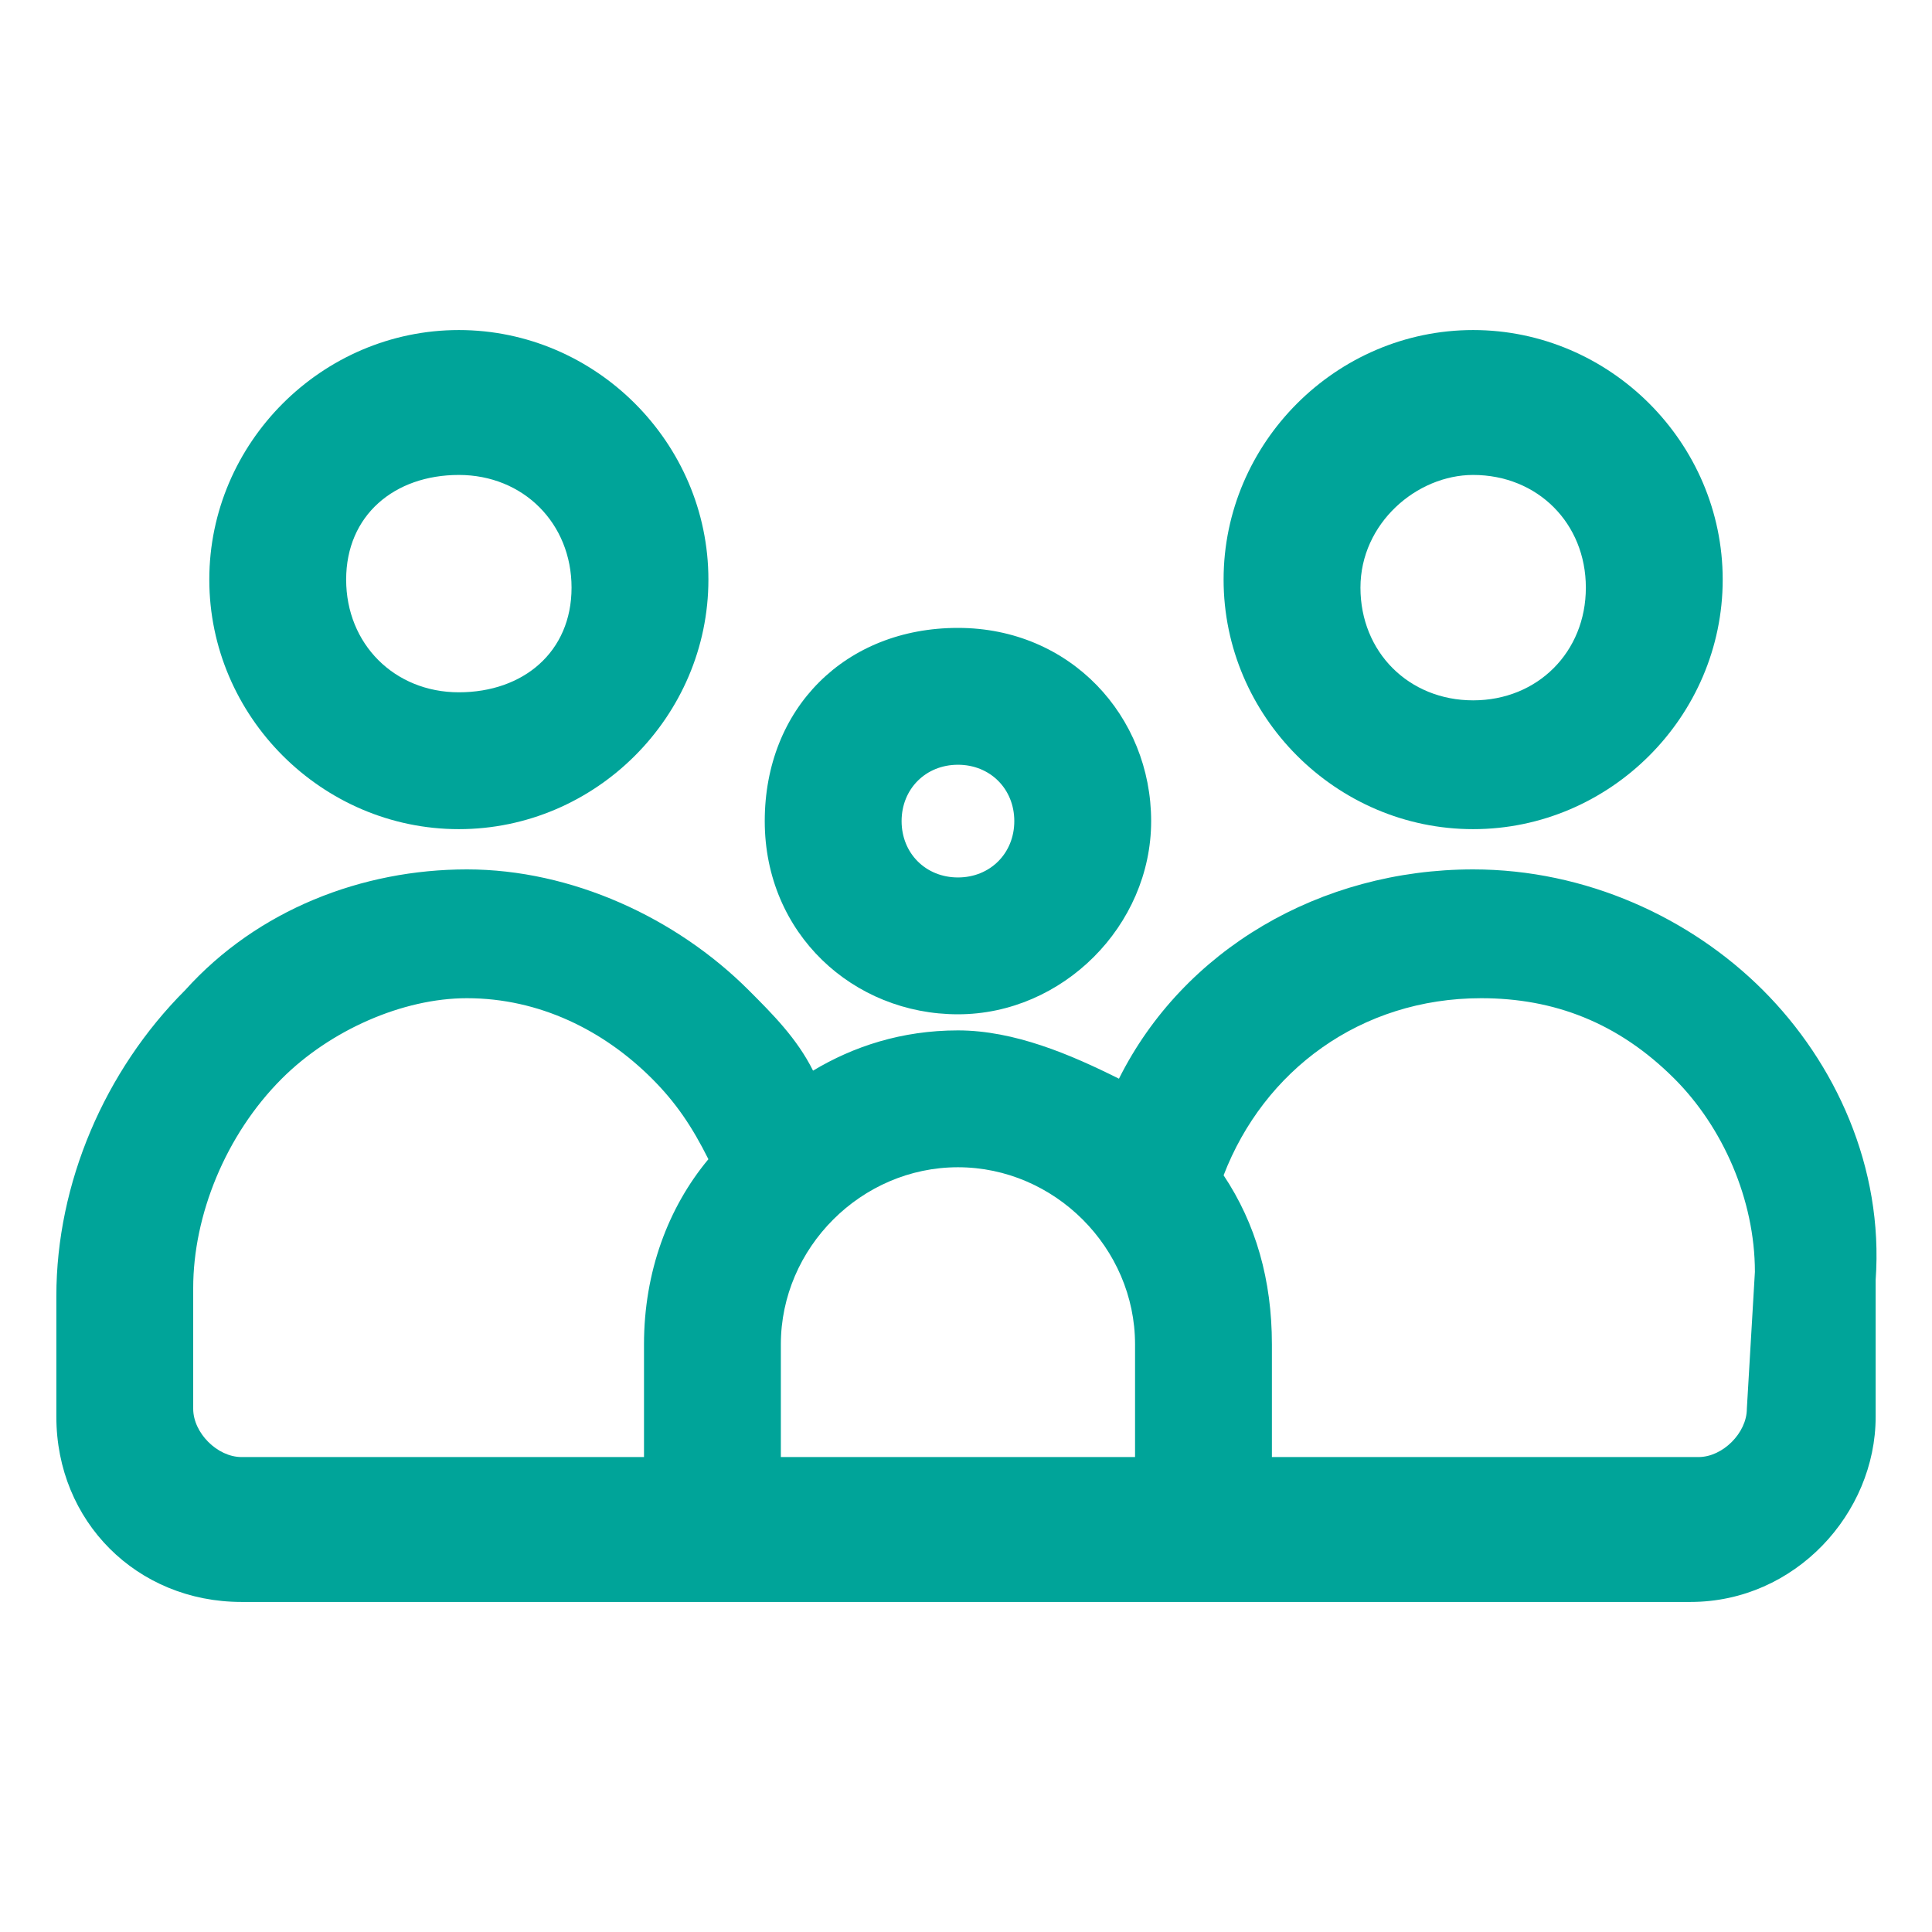
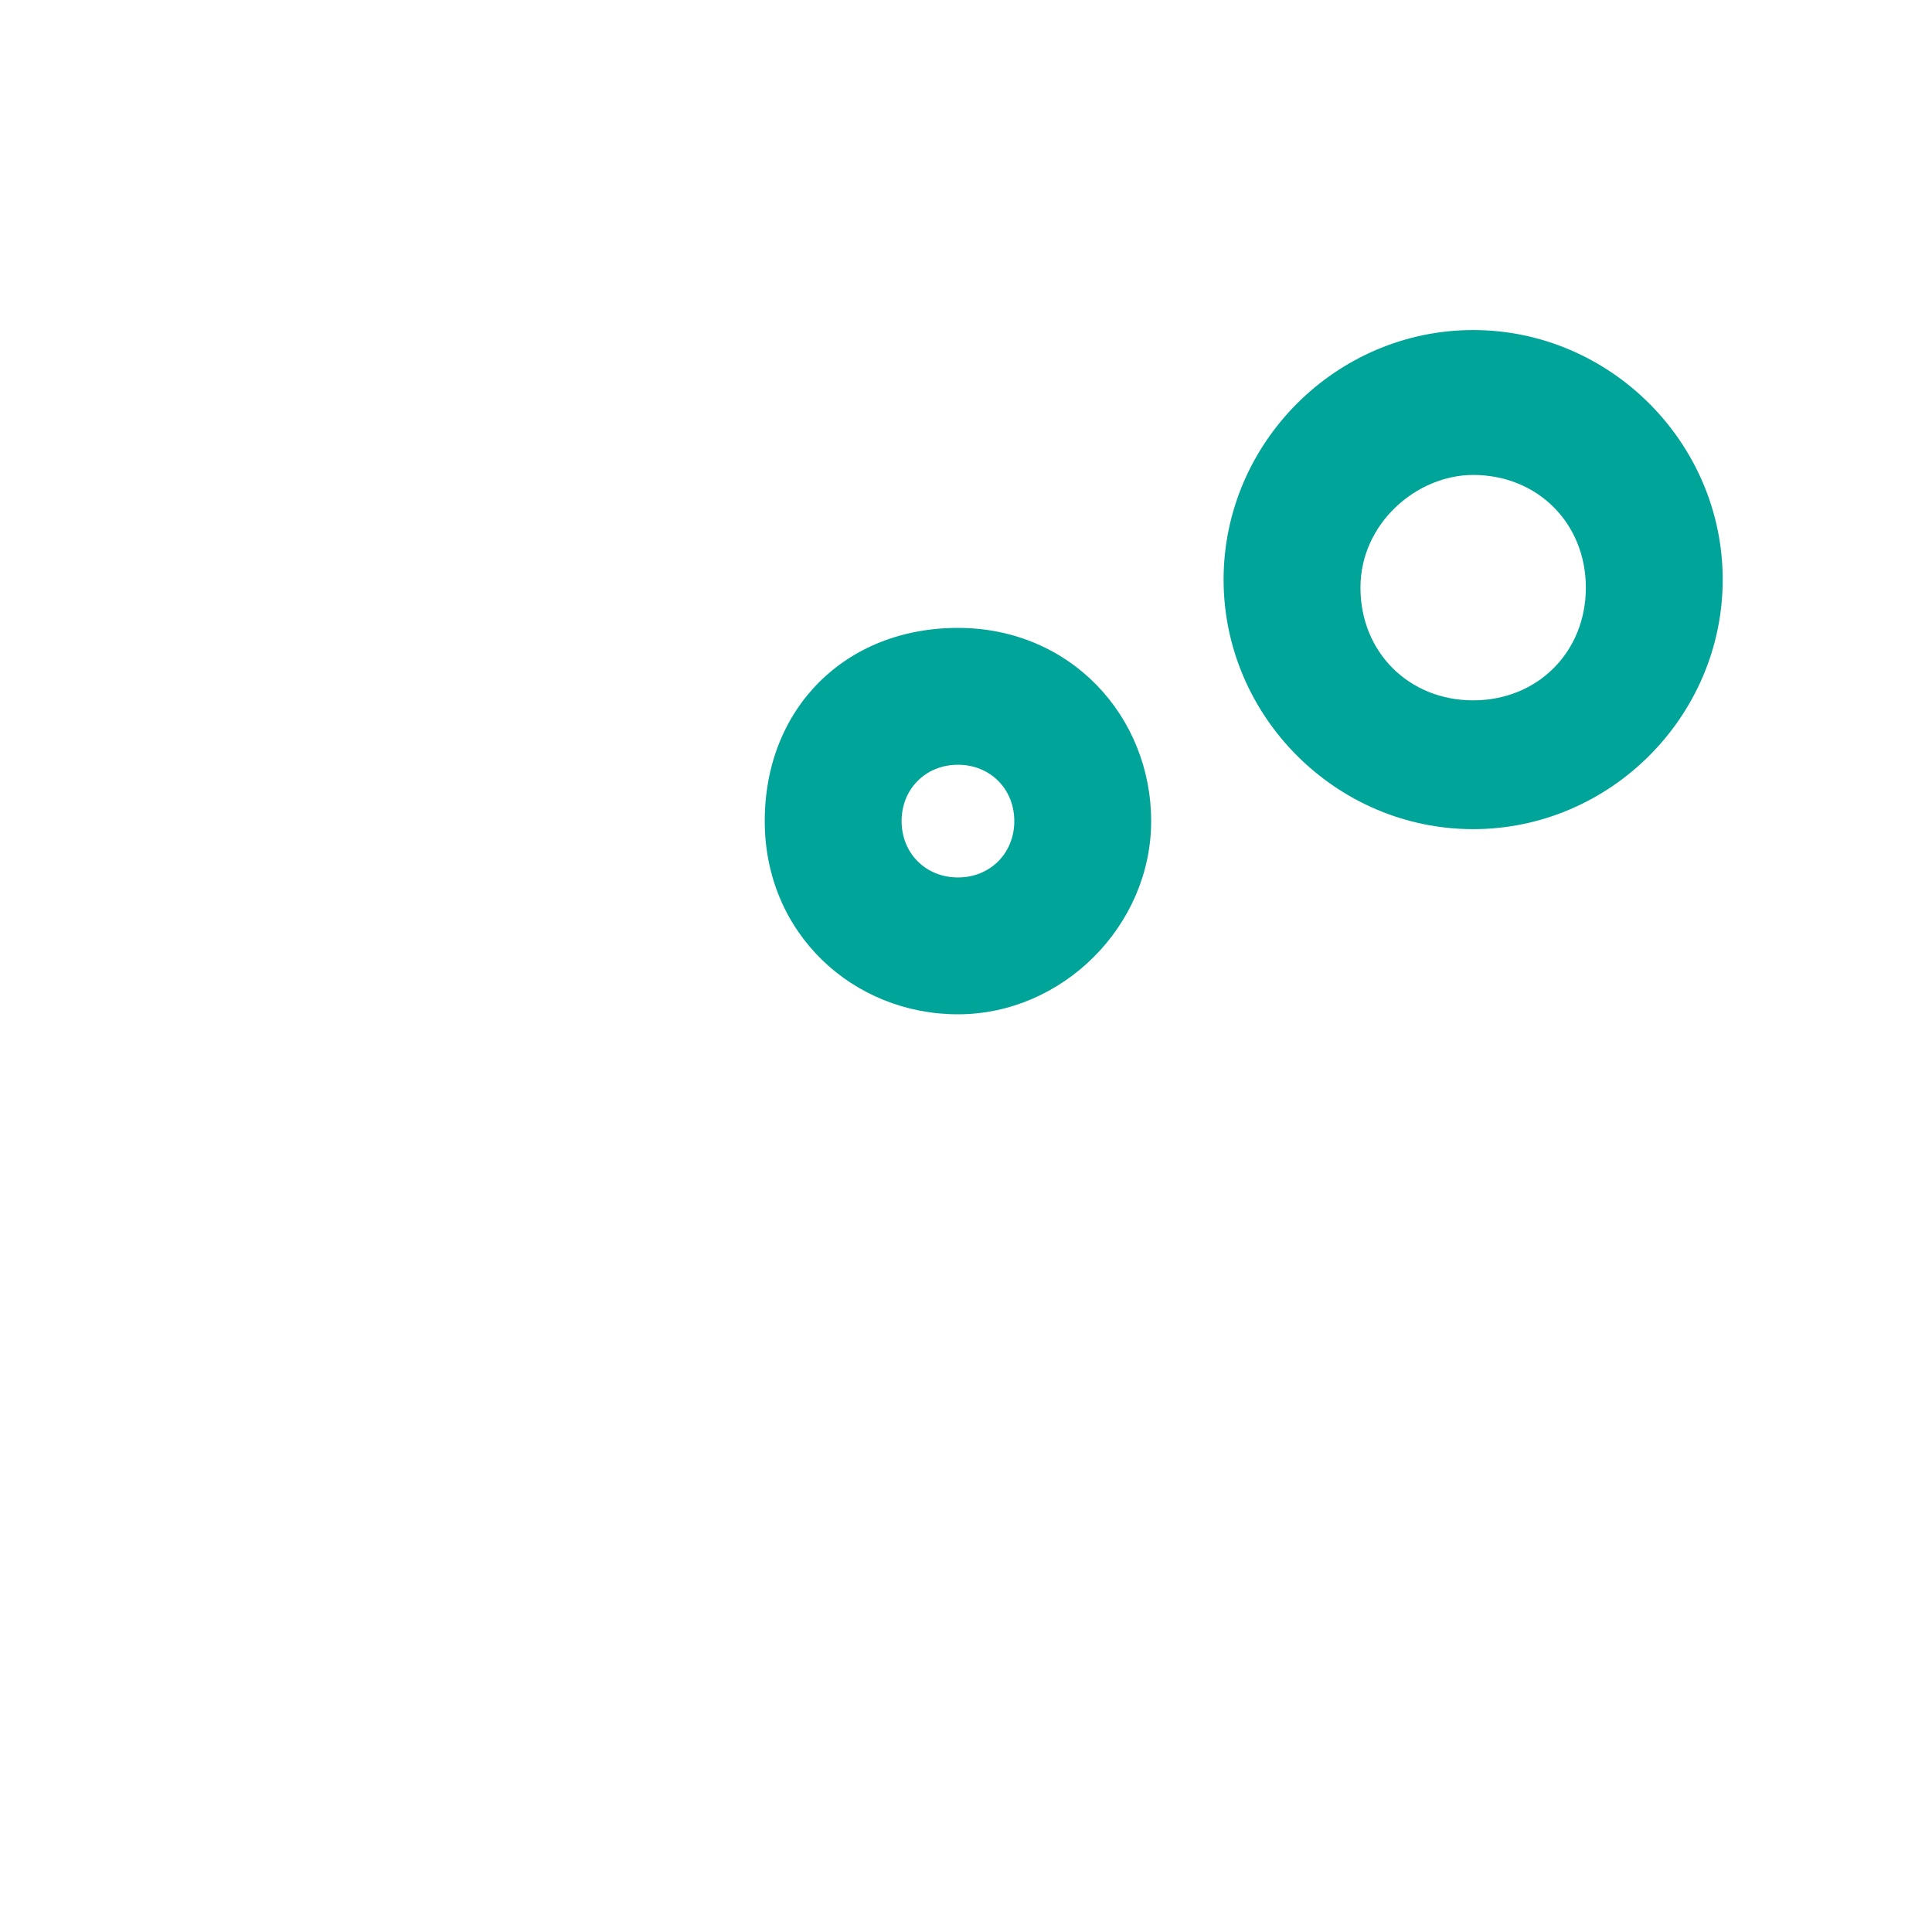
<svg xmlns="http://www.w3.org/2000/svg" version="1.1" id="Layer_1" x="0px" y="0px" viewBox="0 0 24 24" style="enable-background:new 0 0 24 24;" xml:space="preserve">
  <style type="text/css">
	.st0{fill:#00A499;}
</style>
-   <path class="st0" d="M5.7,10.3c1.7,0,3.1-1.4,3.1-3.1S7.4,4.1,5.7,4.1S2.6,5.5,2.6,7.2S4,10.3,5.7,10.3z M5.7,5.9  c0.8,0,1.4,0.6,1.4,1.4S6.5,8.6,5.7,8.6S4.3,8,4.3,7.2S4.9,5.9,5.7,5.9z" />
-   <path class="st0" d="M21.9,12.3c-0.9-0.9-2.2-1.5-3.6-1.5c-1.9,0-3.6,1-4.4,2.6c-0.6-0.3-1.3-0.6-2-0.6c-0.7,0-1.3,0.2-1.8,0.5  c-0.2-0.4-0.5-0.7-0.8-1c-0.9-0.9-2.2-1.5-3.5-1.5c-1.3,0-2.6,0.5-3.5,1.5c-1,1-1.6,2.4-1.6,3.8v1.5c0,1.3,1,2.3,2.3,2.3h18  c1.3,0,2.3-1.1,2.3-2.3v-1.7C23.4,14.5,22.8,13.2,21.9,12.3z M3,18.1c-0.3,0-0.6-0.3-0.6-0.6V16c0-0.9,0.4-1.9,1.1-2.6  c0.6-0.6,1.5-1,2.3-1h0c0.9,0,1.7,0.4,2.3,1c0.3,0.3,0.5,0.6,0.7,1C8.3,15,8,15.8,8,16.7v1.4L3,18.1L3,18.1z M14.1,18.1H9.7v-1.4  c0-1.2,1-2.2,2.2-2.2s2.2,1,2.2,2.2L14.1,18.1L14.1,18.1z M21.7,17.5c0,0.3-0.3,0.6-0.6,0.6h-5.3v-1.4c0-0.8-0.2-1.5-0.6-2.1  c0.5-1.3,1.7-2.2,3.2-2.2c0.9,0,1.7,0.3,2.4,1c0.6,0.6,1,1.5,1,2.4L21.7,17.5L21.7,17.5z" />
  <path class="st0" d="M18.3,10.3c1.7,0,3.1-1.4,3.1-3.1S20,4.1,18.3,4.1s-3.1,1.4-3.1,3.1S16.6,10.3,18.3,10.3z M18.3,5.9  c0.8,0,1.4,0.6,1.4,1.4s-0.6,1.4-1.4,1.4c-0.8,0-1.4-0.6-1.4-1.4S17.6,5.9,18.3,5.9z" />
  <path class="st0" d="M11.9,12.6c1.3,0,2.4-1.1,2.4-2.4s-1-2.4-2.4-2.4s-2.4,1-2.4,2.4S10.6,12.6,11.9,12.6z M11.9,9.5  c0.4,0,0.7,0.3,0.7,0.7s-0.3,0.7-0.7,0.7c-0.4,0-0.7-0.3-0.7-0.7S11.5,9.5,11.9,9.5z" />
</svg>